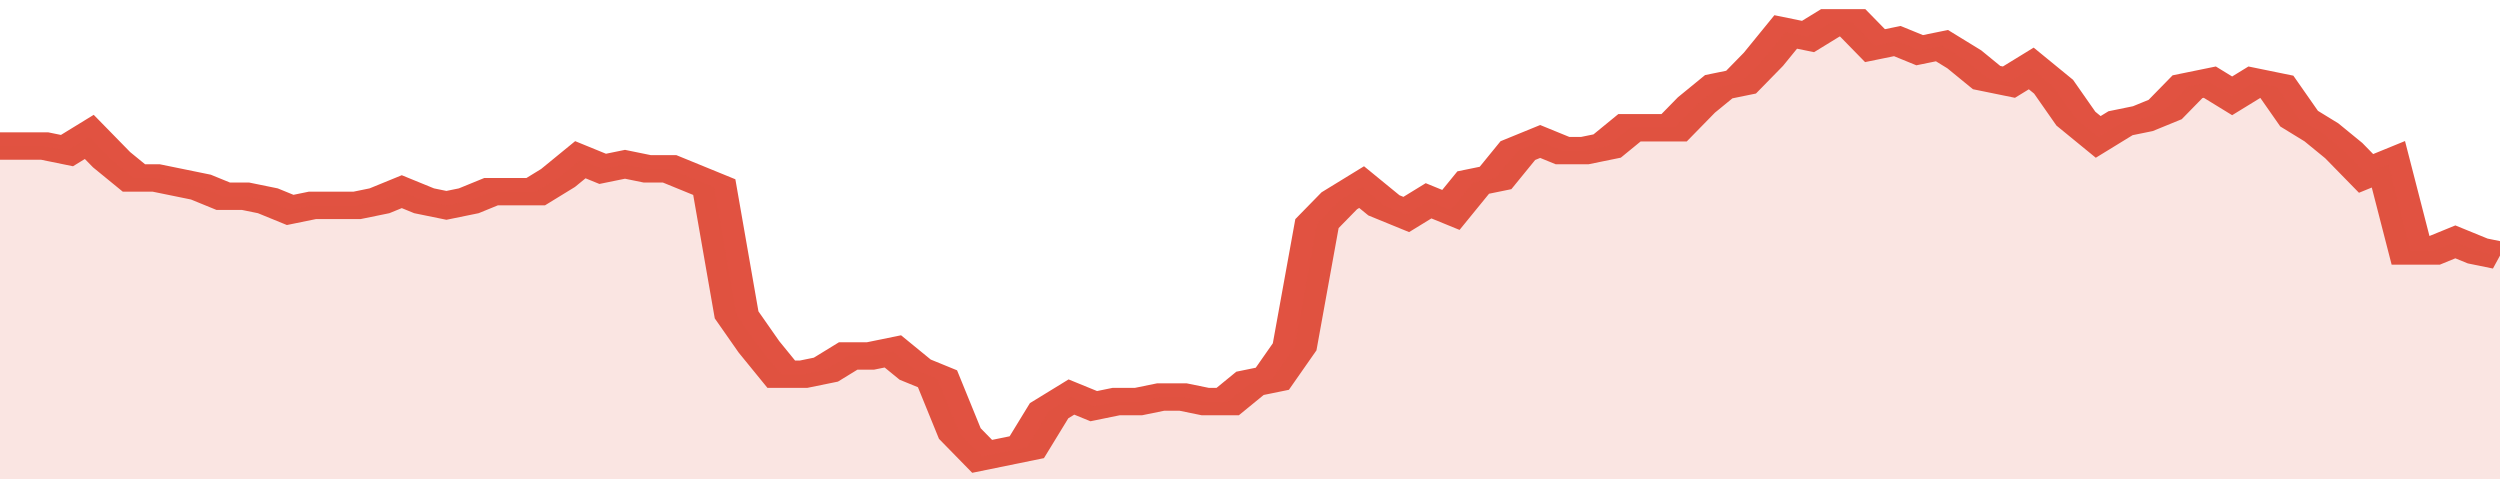
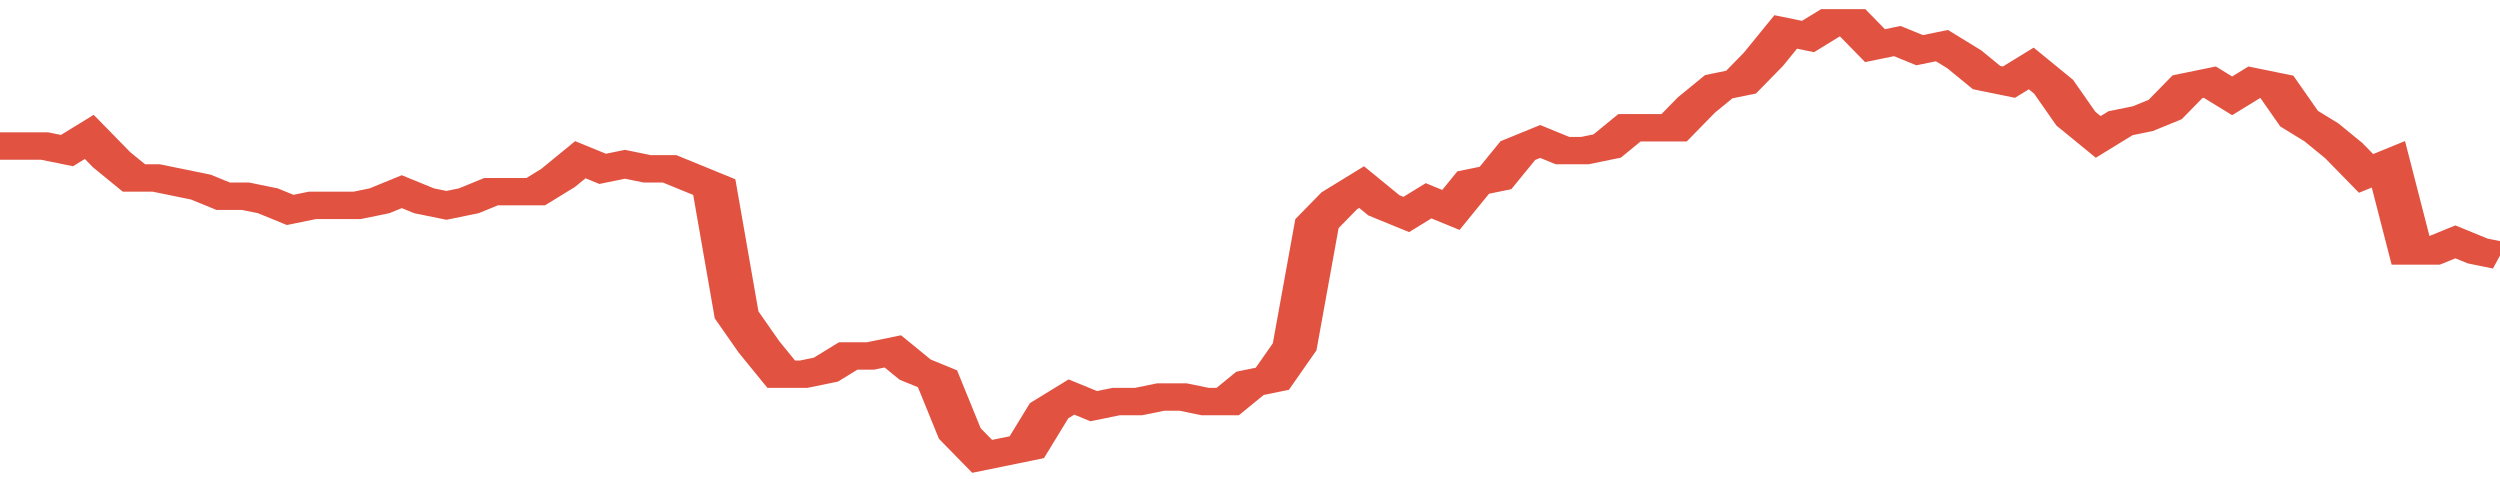
<svg xmlns="http://www.w3.org/2000/svg" viewBox="0 0 336 105" width="120" height="23" preserveAspectRatio="none">
  <polyline fill="none" stroke="#E15241" stroke-width="6" points="0, 32 3, 32 6, 32 9, 33 12, 30 15, 35 18, 39 21, 39 24, 40 27, 41 30, 43 33, 43 36, 44 39, 46 42, 45 45, 45 48, 45 51, 44 54, 42 57, 44 60, 45 63, 44 66, 42 69, 42 72, 42 75, 39 78, 35 81, 37 84, 36 87, 37 90, 37 93, 39 96, 41 99, 69 102, 76 105, 82 108, 82 111, 81 114, 78 117, 78 120, 77 123, 81 126, 83 129, 95 132, 100 135, 99 138, 98 141, 90 144, 87 147, 89 150, 88 153, 88 156, 87 159, 87 162, 88 165, 88 168, 84 171, 83 174, 76 177, 49 180, 44 183, 41 186, 45 189, 47 192, 44 195, 46 198, 40 201, 39 204, 33 207, 31 210, 33 213, 33 216, 32 219, 28 222, 28 225, 28 228, 23 231, 19 234, 18 237, 13 240, 7 243, 8 246, 5 249, 5 252, 10 255, 9 258, 11 261, 10 264, 13 267, 17 270, 18 273, 15 276, 19 279, 26 282, 30 285, 27 288, 26 291, 24 294, 19 297, 18 300, 21 303, 18 306, 19 309, 26 312, 29 315, 33 318, 38 321, 36 324, 55 327, 55 330, 53 333, 55 336, 56 336, 56 "> </polyline>
-   <polygon fill="#E15241" opacity="0.15" points="0, 105 0, 32 3, 32 6, 32 9, 33 12, 30 15, 35 18, 39 21, 39 24, 40 27, 41 30, 43 33, 43 36, 44 39, 46 42, 45 45, 45 48, 45 51, 44 54, 42 57, 44 60, 45 63, 44 66, 42 69, 42 72, 42 75, 39 78, 35 81, 37 84, 36 87, 37 90, 37 93, 39 96, 41 99, 69 102, 76 105, 82 108, 82 111, 81 114, 78 117, 78 120, 77 123, 81 126, 83 129, 95 132, 100 135, 99 138, 98 141, 90 144, 87 147, 89 150, 88 153, 88 156, 87 159, 87 162, 88 165, 88 168, 84 171, 83 174, 76 177, 49 180, 44 183, 41 186, 45 189, 47 192, 44 195, 46 198, 40 201, 39 204, 33 207, 31 210, 33 213, 33 216, 32 219, 28 222, 28 225, 28 228, 23 231, 19 234, 18 237, 13 240, 7 243, 8 246, 5 249, 5 252, 10 255, 9 258, 11 261, 10 264, 13 267, 17 270, 18 273, 15 276, 19 279, 26 282, 30 285, 27 288, 26 291, 24 294, 19 297, 18 300, 21 303, 18 306, 19 309, 26 312, 29 315, 33 318, 38 321, 36 324, 55 327, 55 330, 53 333, 55 336, 56 336, 105 " />
</svg>